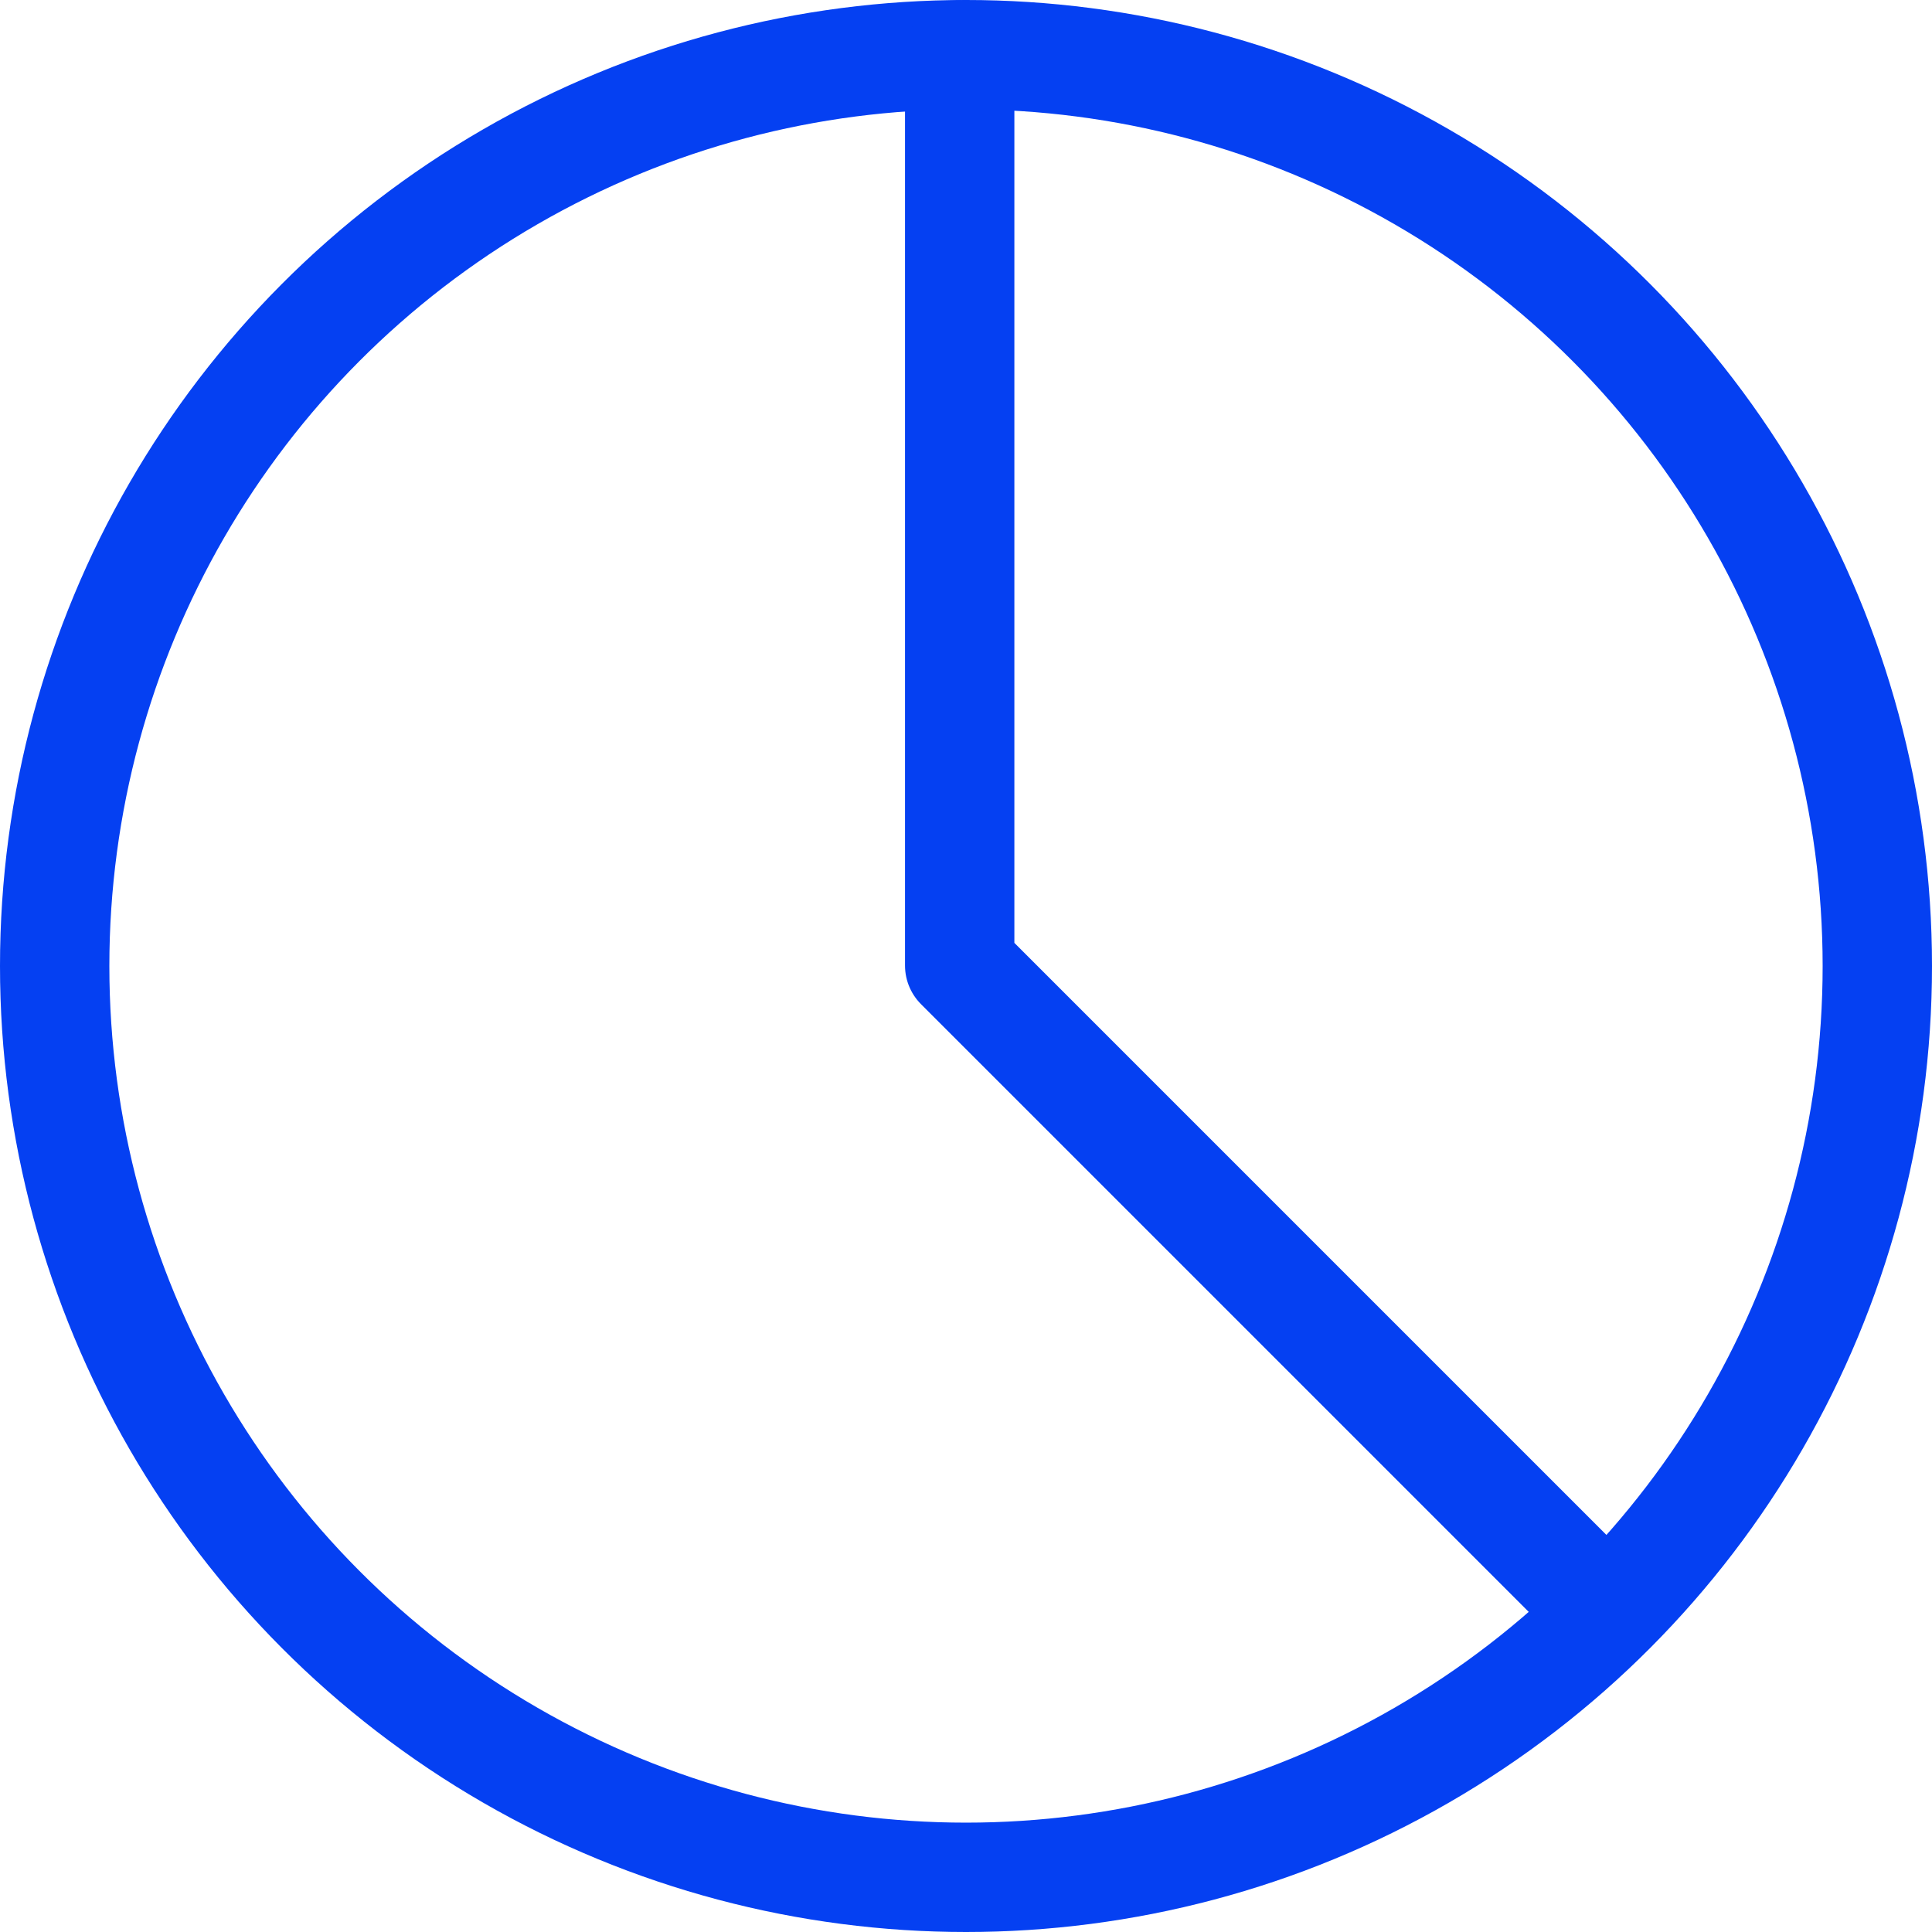
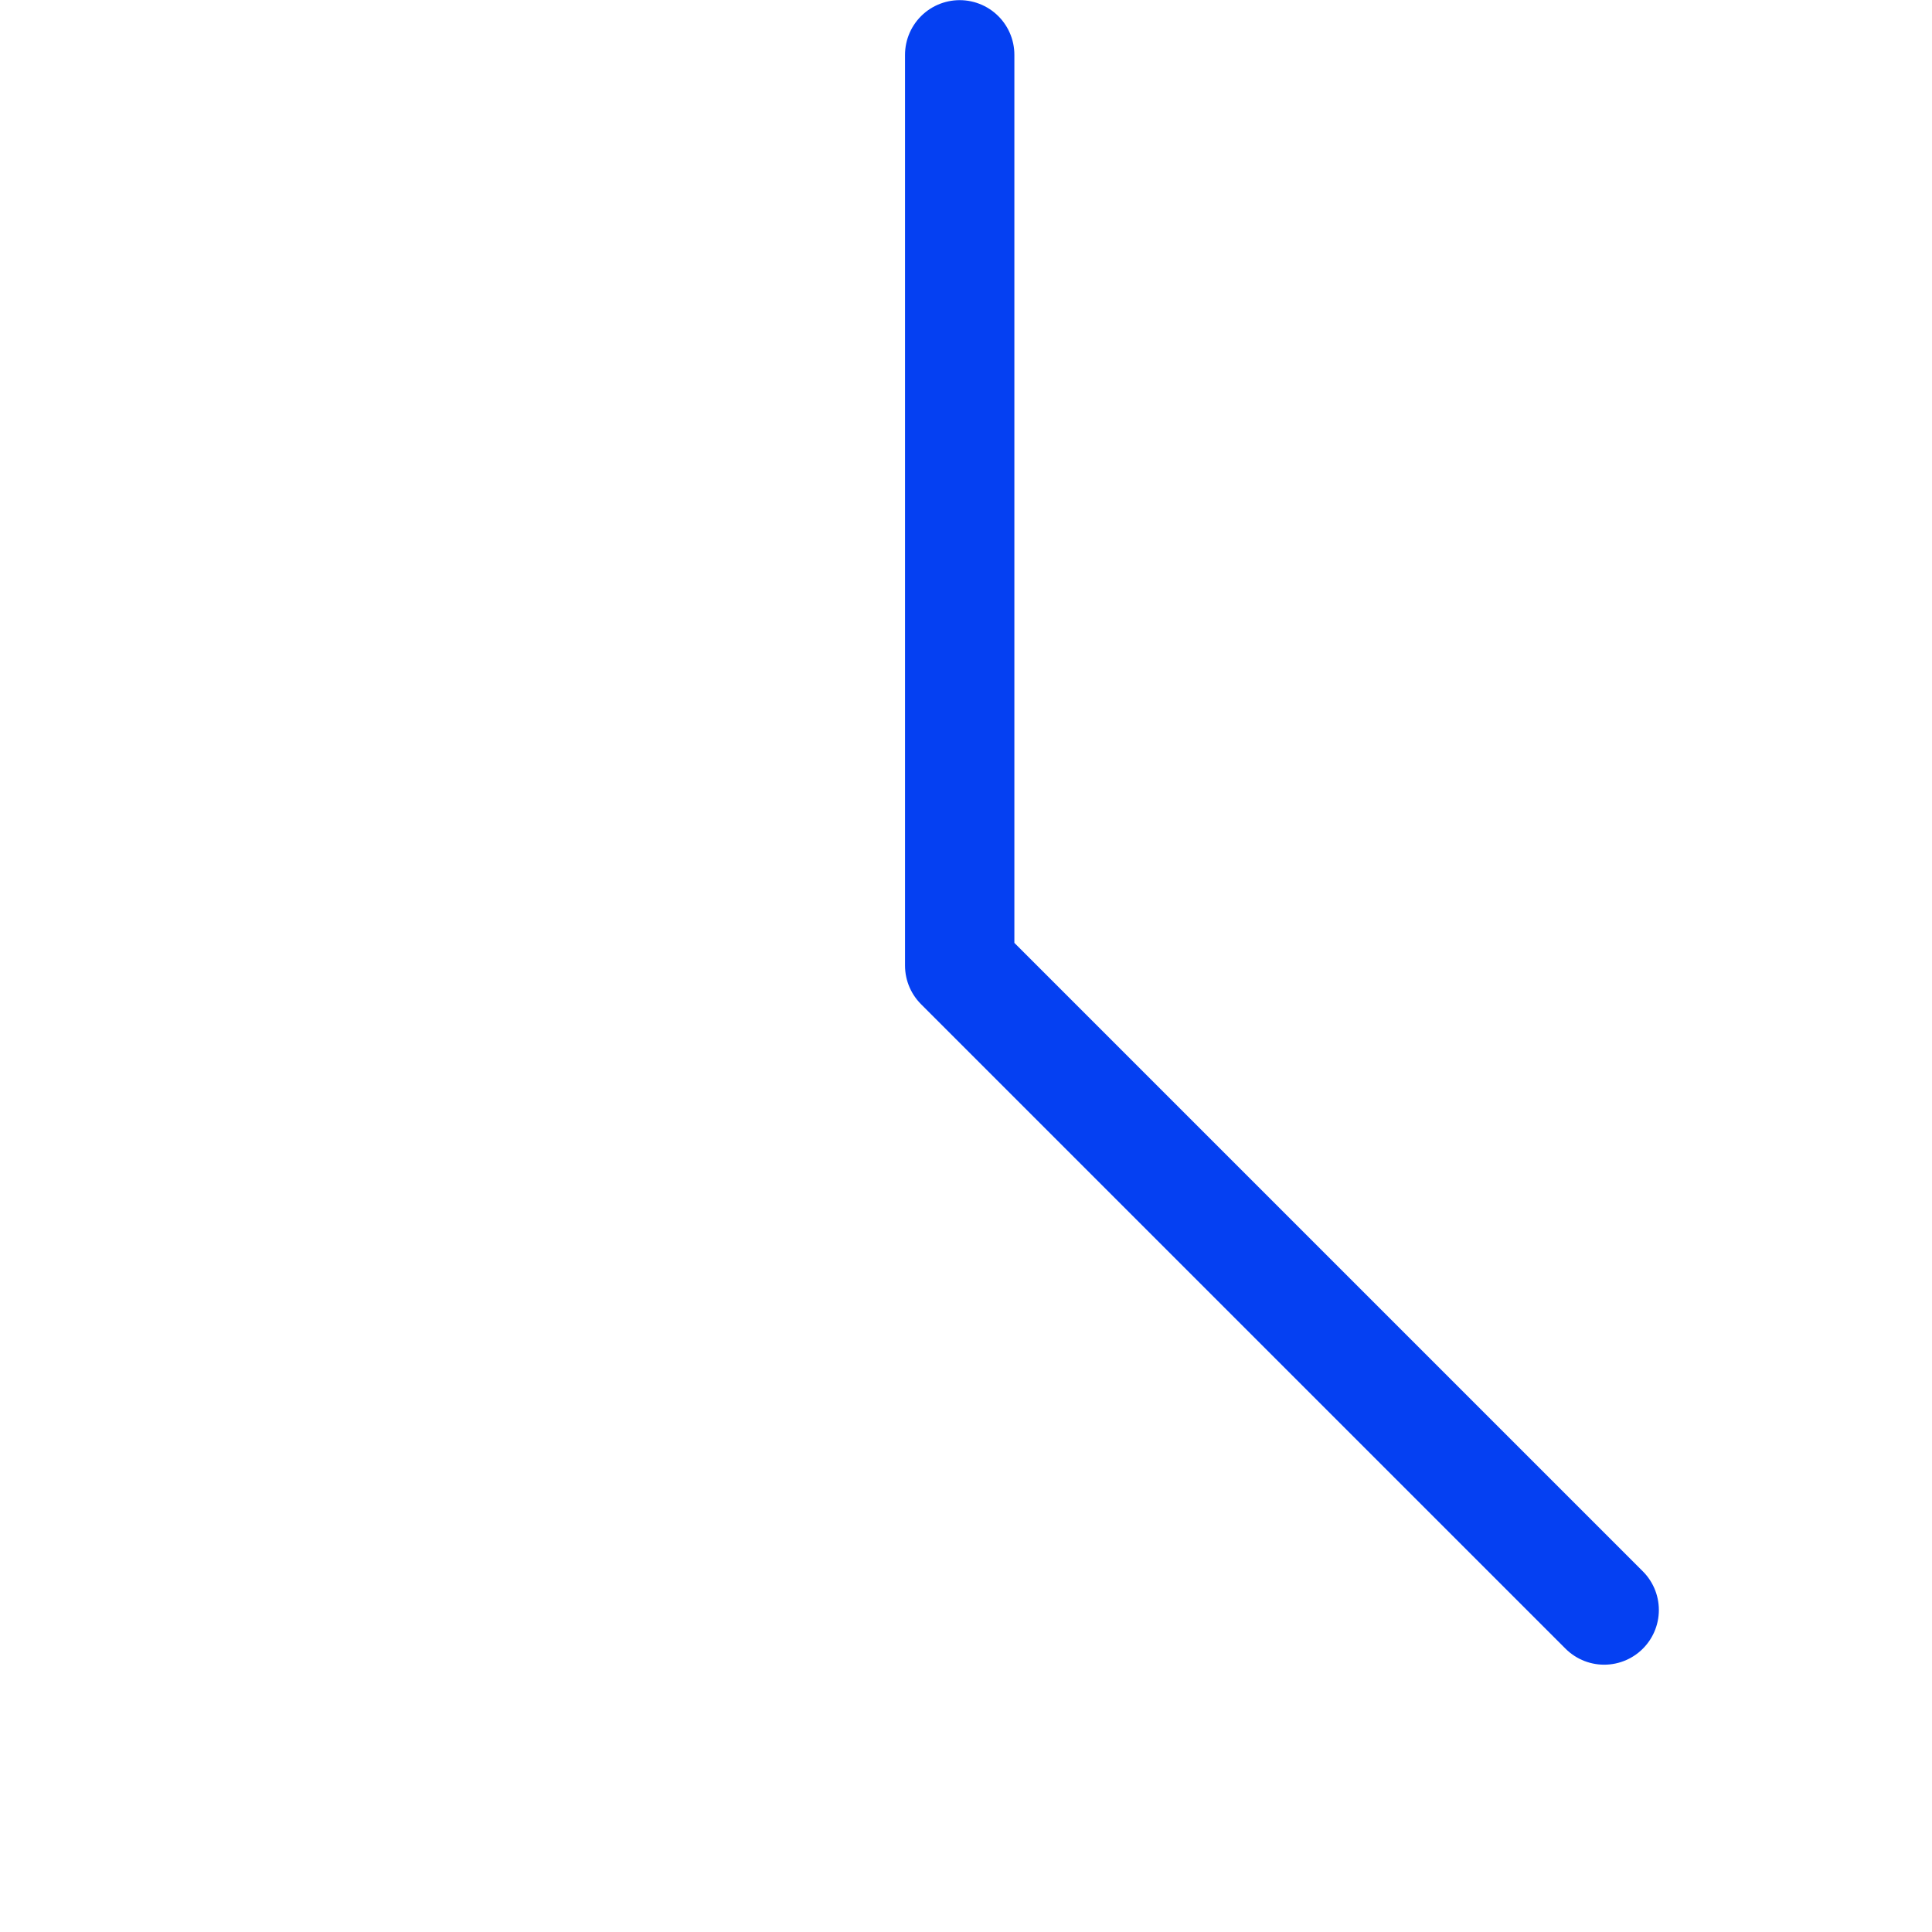
<svg xmlns="http://www.w3.org/2000/svg" width="53" height="53" viewBox="0 0 53 53">
  <g id="Grupo_98" data-name="Grupo 98" transform="translate(1.344 1.504)">
-     <circle id="Elipse_13" data-name="Elipse 13" cx="25" cy="25" r="25" transform="translate(0.156 -0.004)" fill="none" stroke="#0540f2" stroke-linecap="round" stroke-linejoin="round" stroke-width="3" />
    <path id="Caminho_3090" data-name="Caminho 3090" d="M7,.5V25.483l17.68,17.68" transform="translate(17.983 -0.5)" fill="none" stroke="#0540f2" stroke-linecap="round" stroke-linejoin="round" stroke-width="3" />
  </g>
</svg>